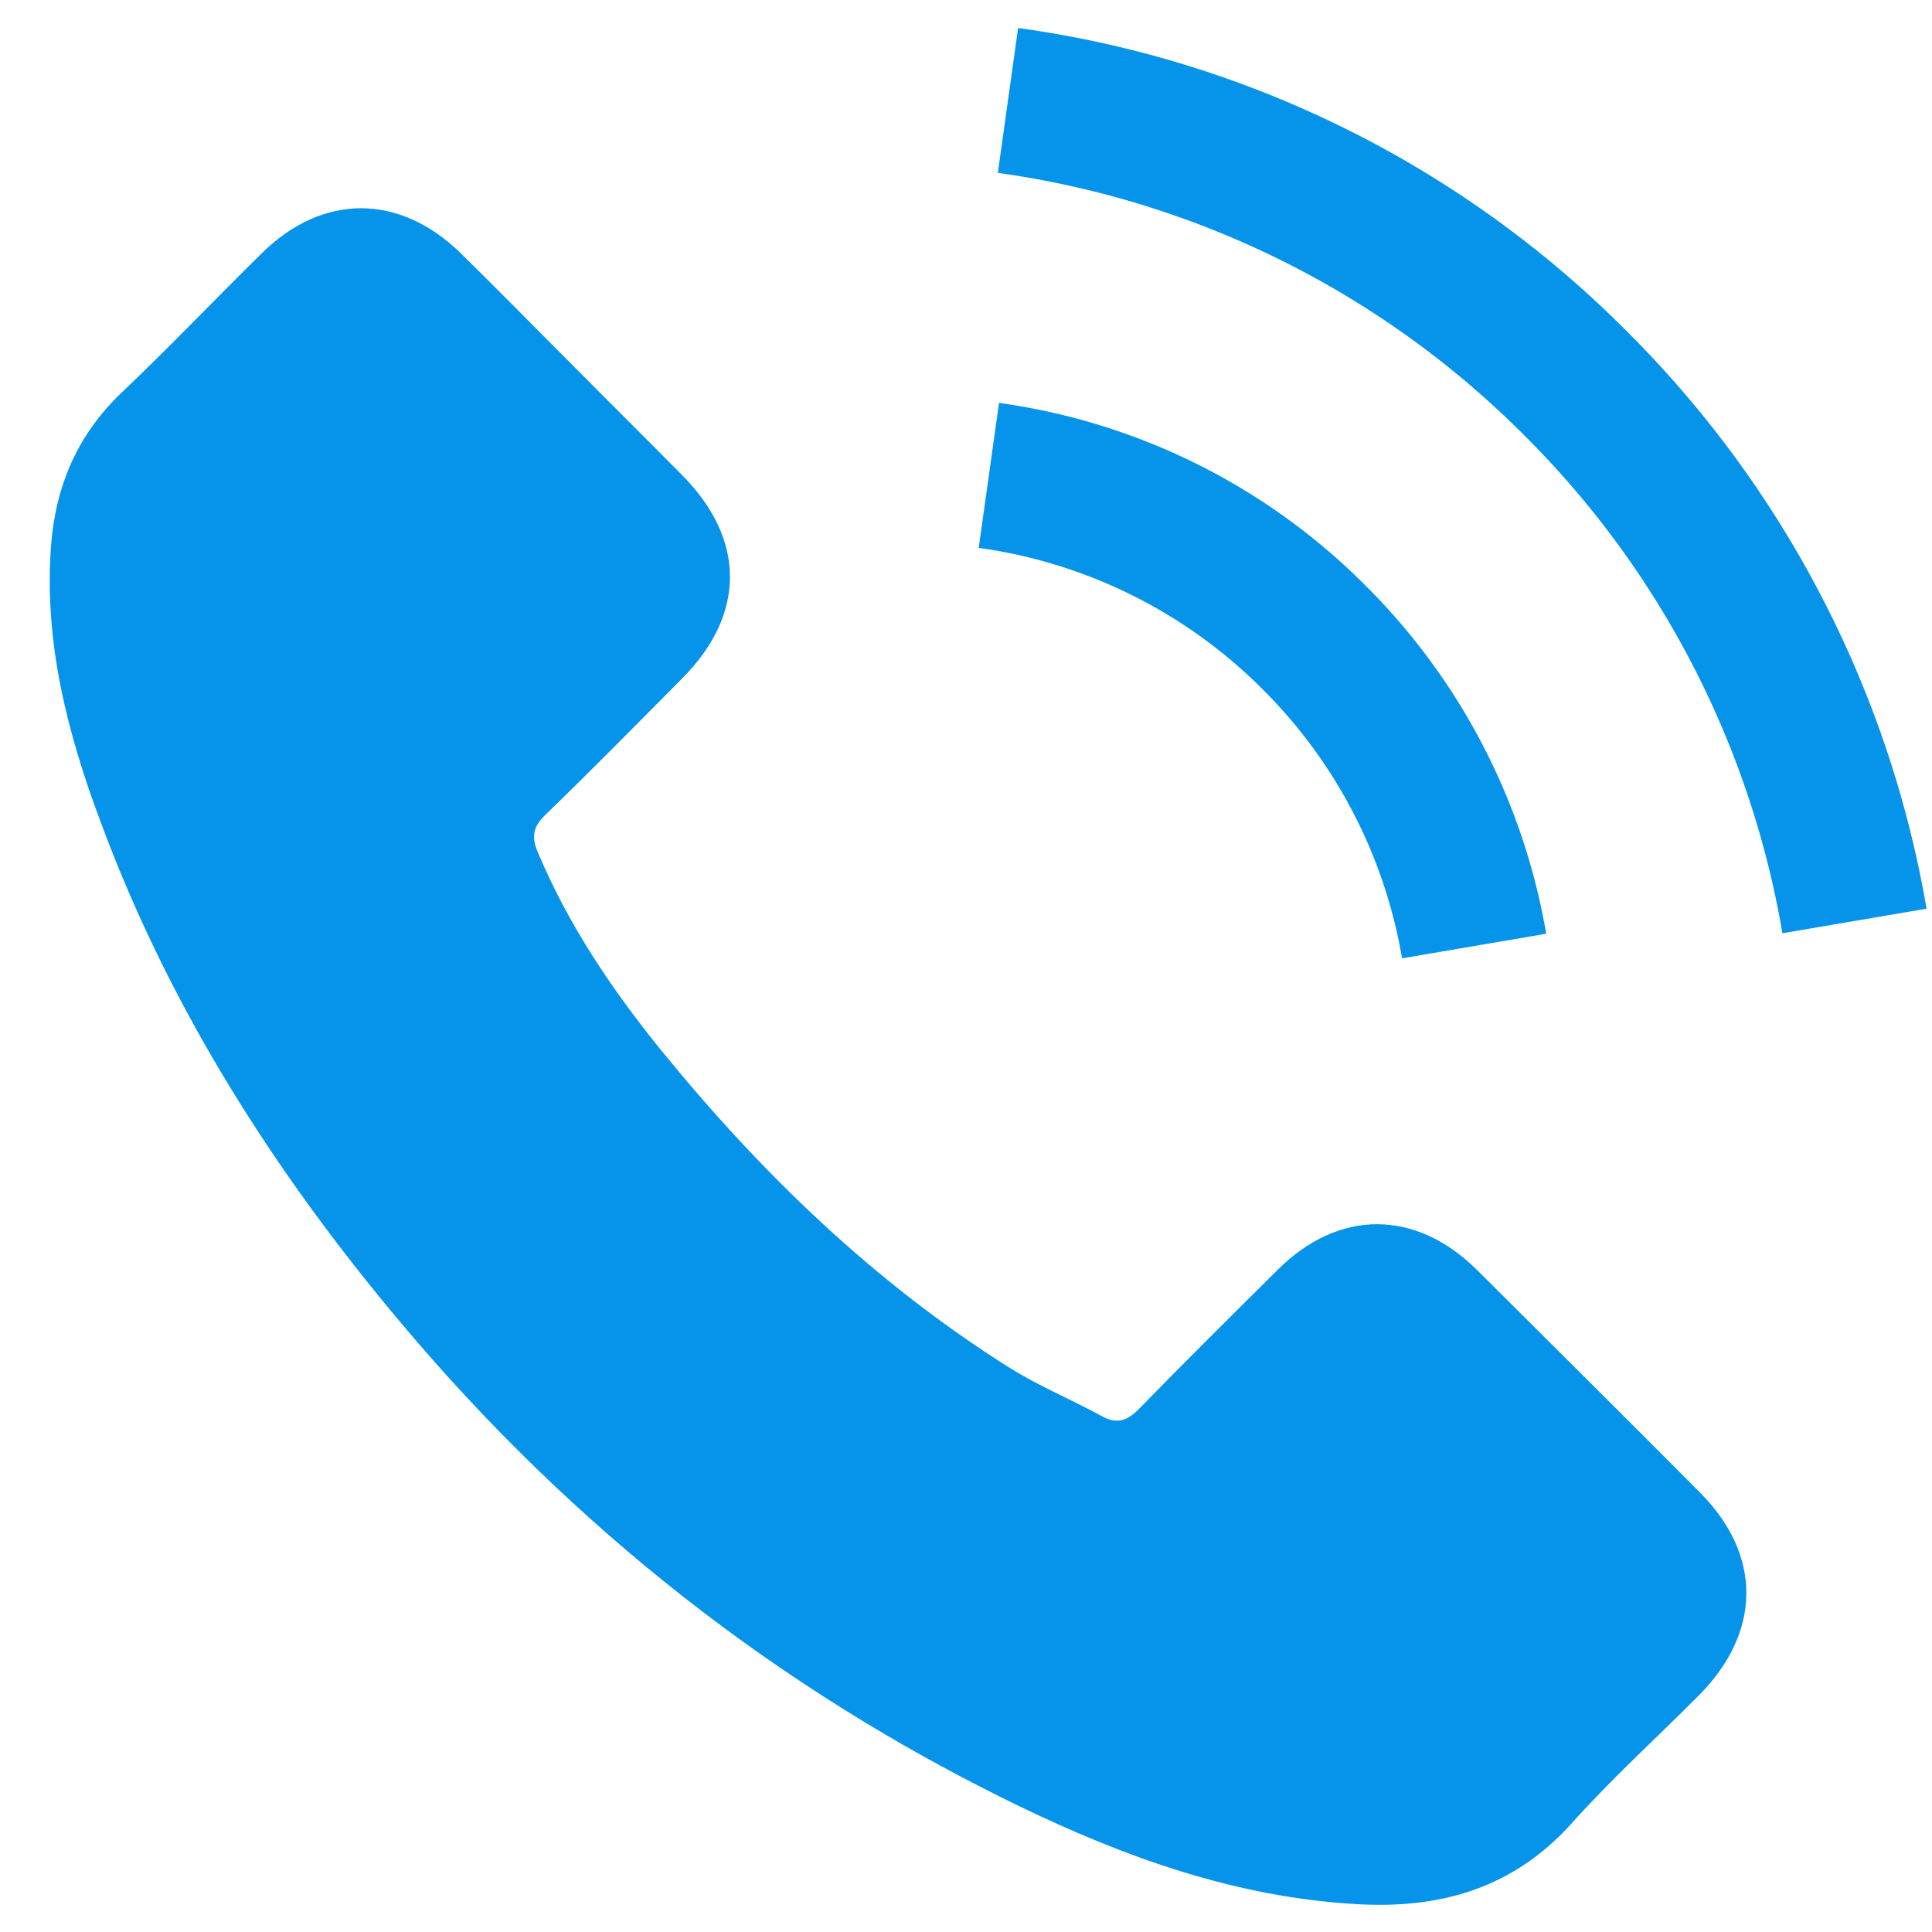
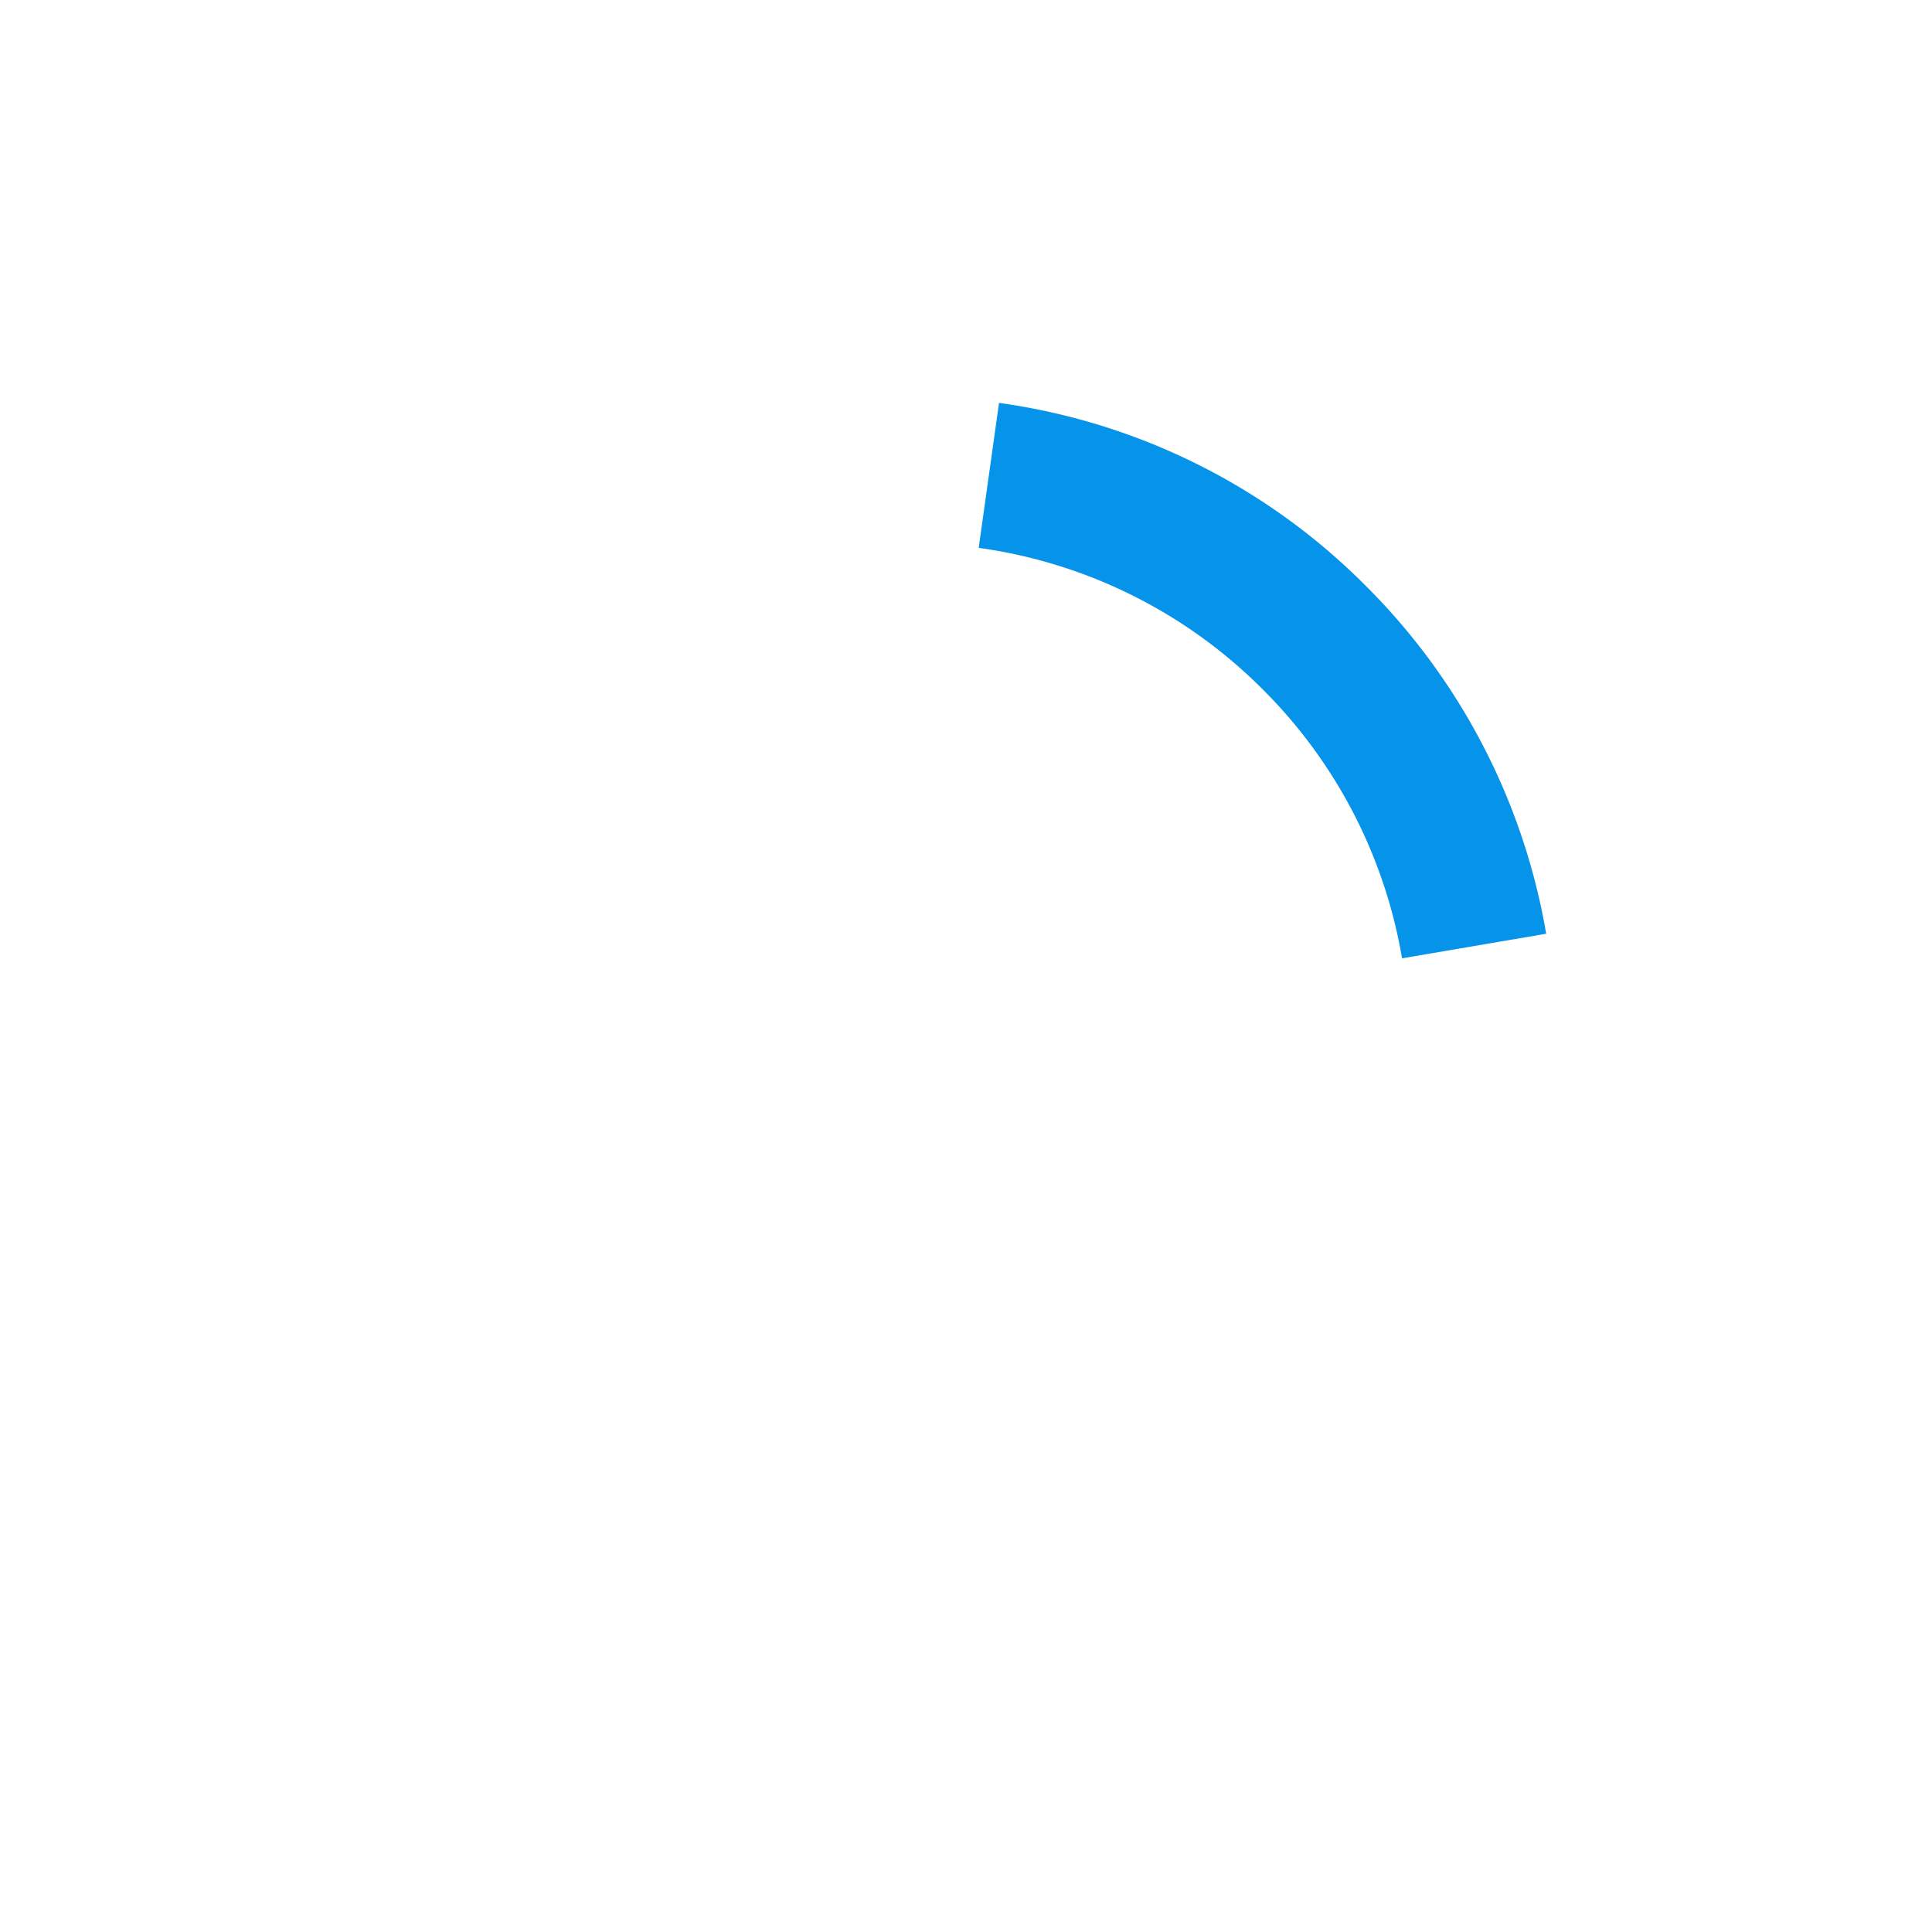
<svg xmlns="http://www.w3.org/2000/svg" xmlns:xlink="http://www.w3.org/1999/xlink" width="22" height="22" viewBox="0 0 33 33">
  <defs>
-     <path id="a" d="M461.222 1015.686c-1.047-1.034-2.354-1.034-3.395 0-.794.788-1.588 1.574-2.368 2.375-.214.22-.394.267-.654.12-.514-.28-1.061-.507-1.554-.814-2.302-1.448-4.23-3.308-5.938-5.403-.847-1.041-1.601-2.155-2.128-3.41-.106-.252-.087-.42.12-.626.794-.767 1.568-1.555 2.349-2.342 1.087-1.094 1.087-2.375-.007-3.475-.62-.627-1.241-1.241-1.861-1.868-.641-.64-1.274-1.288-1.921-1.922-1.048-1.02-2.355-1.02-3.396.007-.801.788-1.568 1.595-2.381 2.368-.755.714-1.135 1.588-1.215 2.609-.127 1.66.28 3.228.854 4.756 1.174 3.162 2.962 5.97 5.13 8.545 2.929 3.483 6.424 6.238 10.513 8.226 1.842.893 3.749 1.58 5.824 1.693 1.428.08 2.669-.28 3.663-1.394.68-.76 1.447-1.454 2.168-2.18 1.067-1.082 1.073-2.39.013-3.457-1.267-1.274-2.542-2.54-3.816-3.809z" />
    <path id="b" d="M459.948 1010.369l2.462-.42a11.003 11.003 0 0 0-3.076-5.937 10.946 10.946 0 0 0-6.27-3.13l-.347 2.476a8.49 8.49 0 0 1 4.856 2.422 8.486 8.486 0 0 1 2.375 4.589z" />
-     <path id="c" d="M463.797 999.668a18.15 18.15 0 0 0-10.407-5.19l-.346 2.475a15.746 15.746 0 0 1 8.992 4.483 15.721 15.721 0 0 1 4.409 8.505l2.462-.42a18.285 18.285 0 0 0-5.11-9.853z" />
  </defs>
  <use fill="#0694ea" xlink:href="#a" transform="translate(-436 -994)" />
  <use fill="#0694ea" xlink:href="#b" transform="translate(-436 -994)" />
  <use fill="#0694ea" xlink:href="#c" transform="translate(-436 -994)" />
</svg>